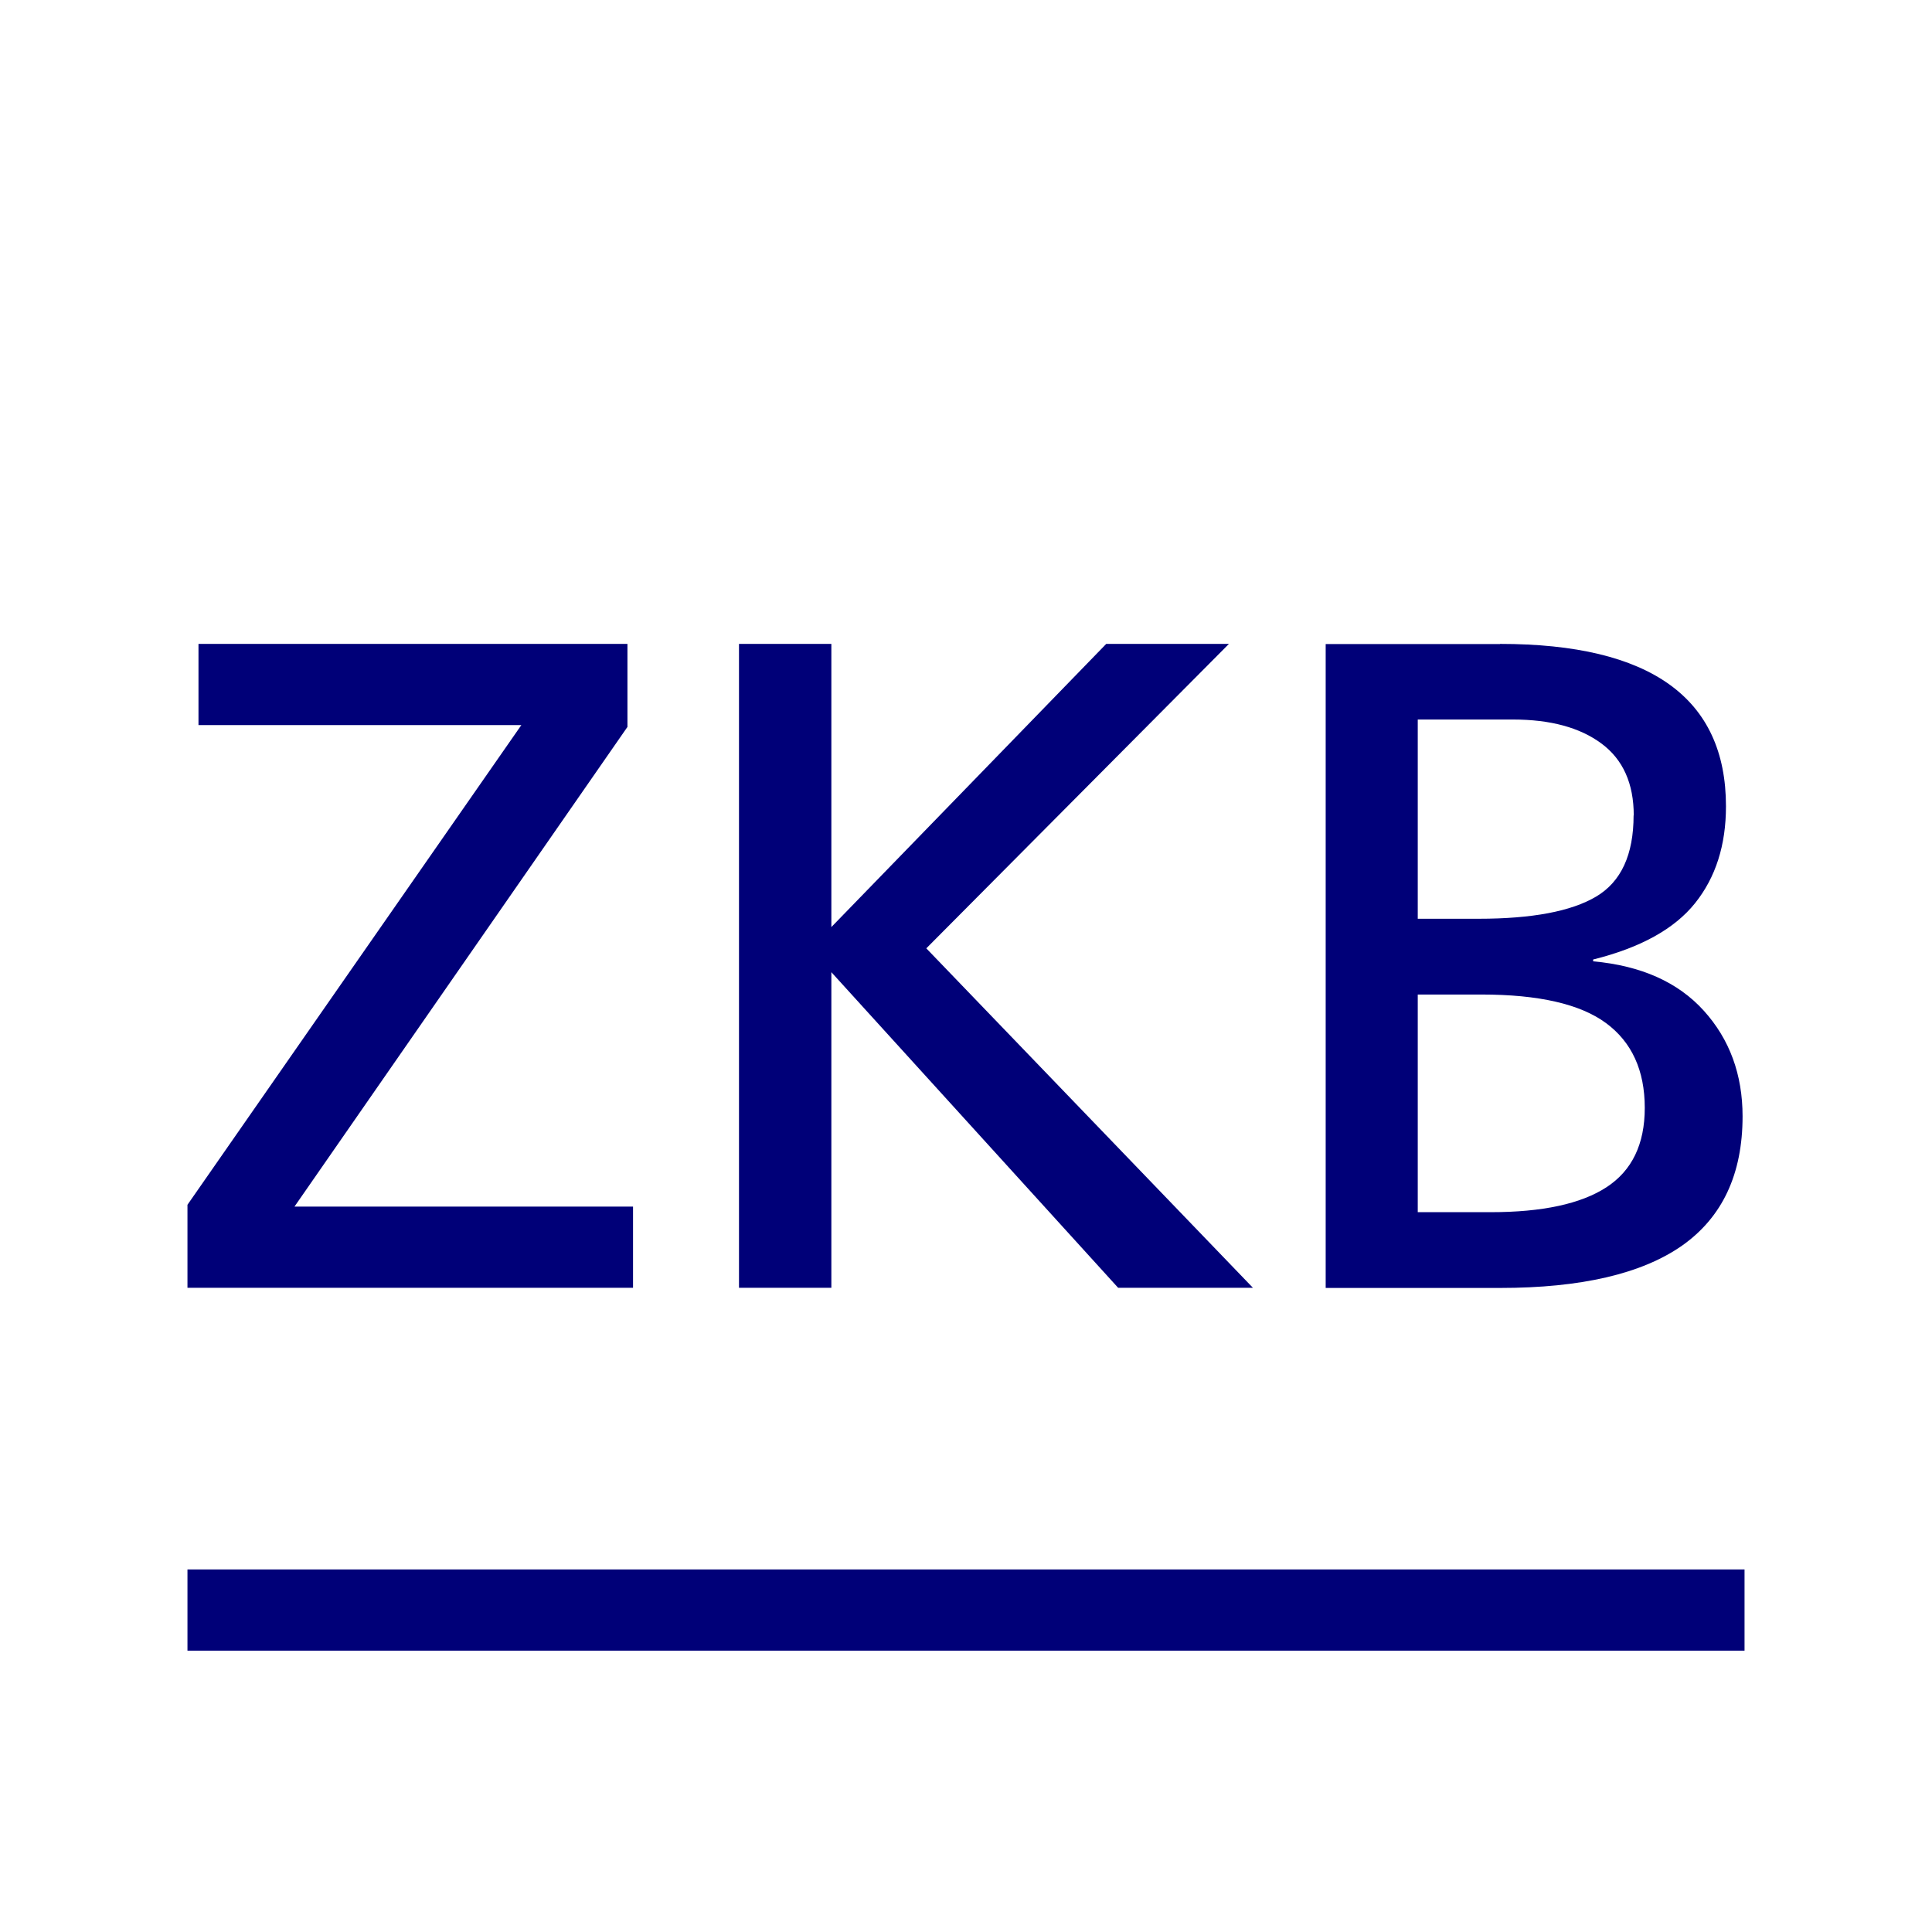
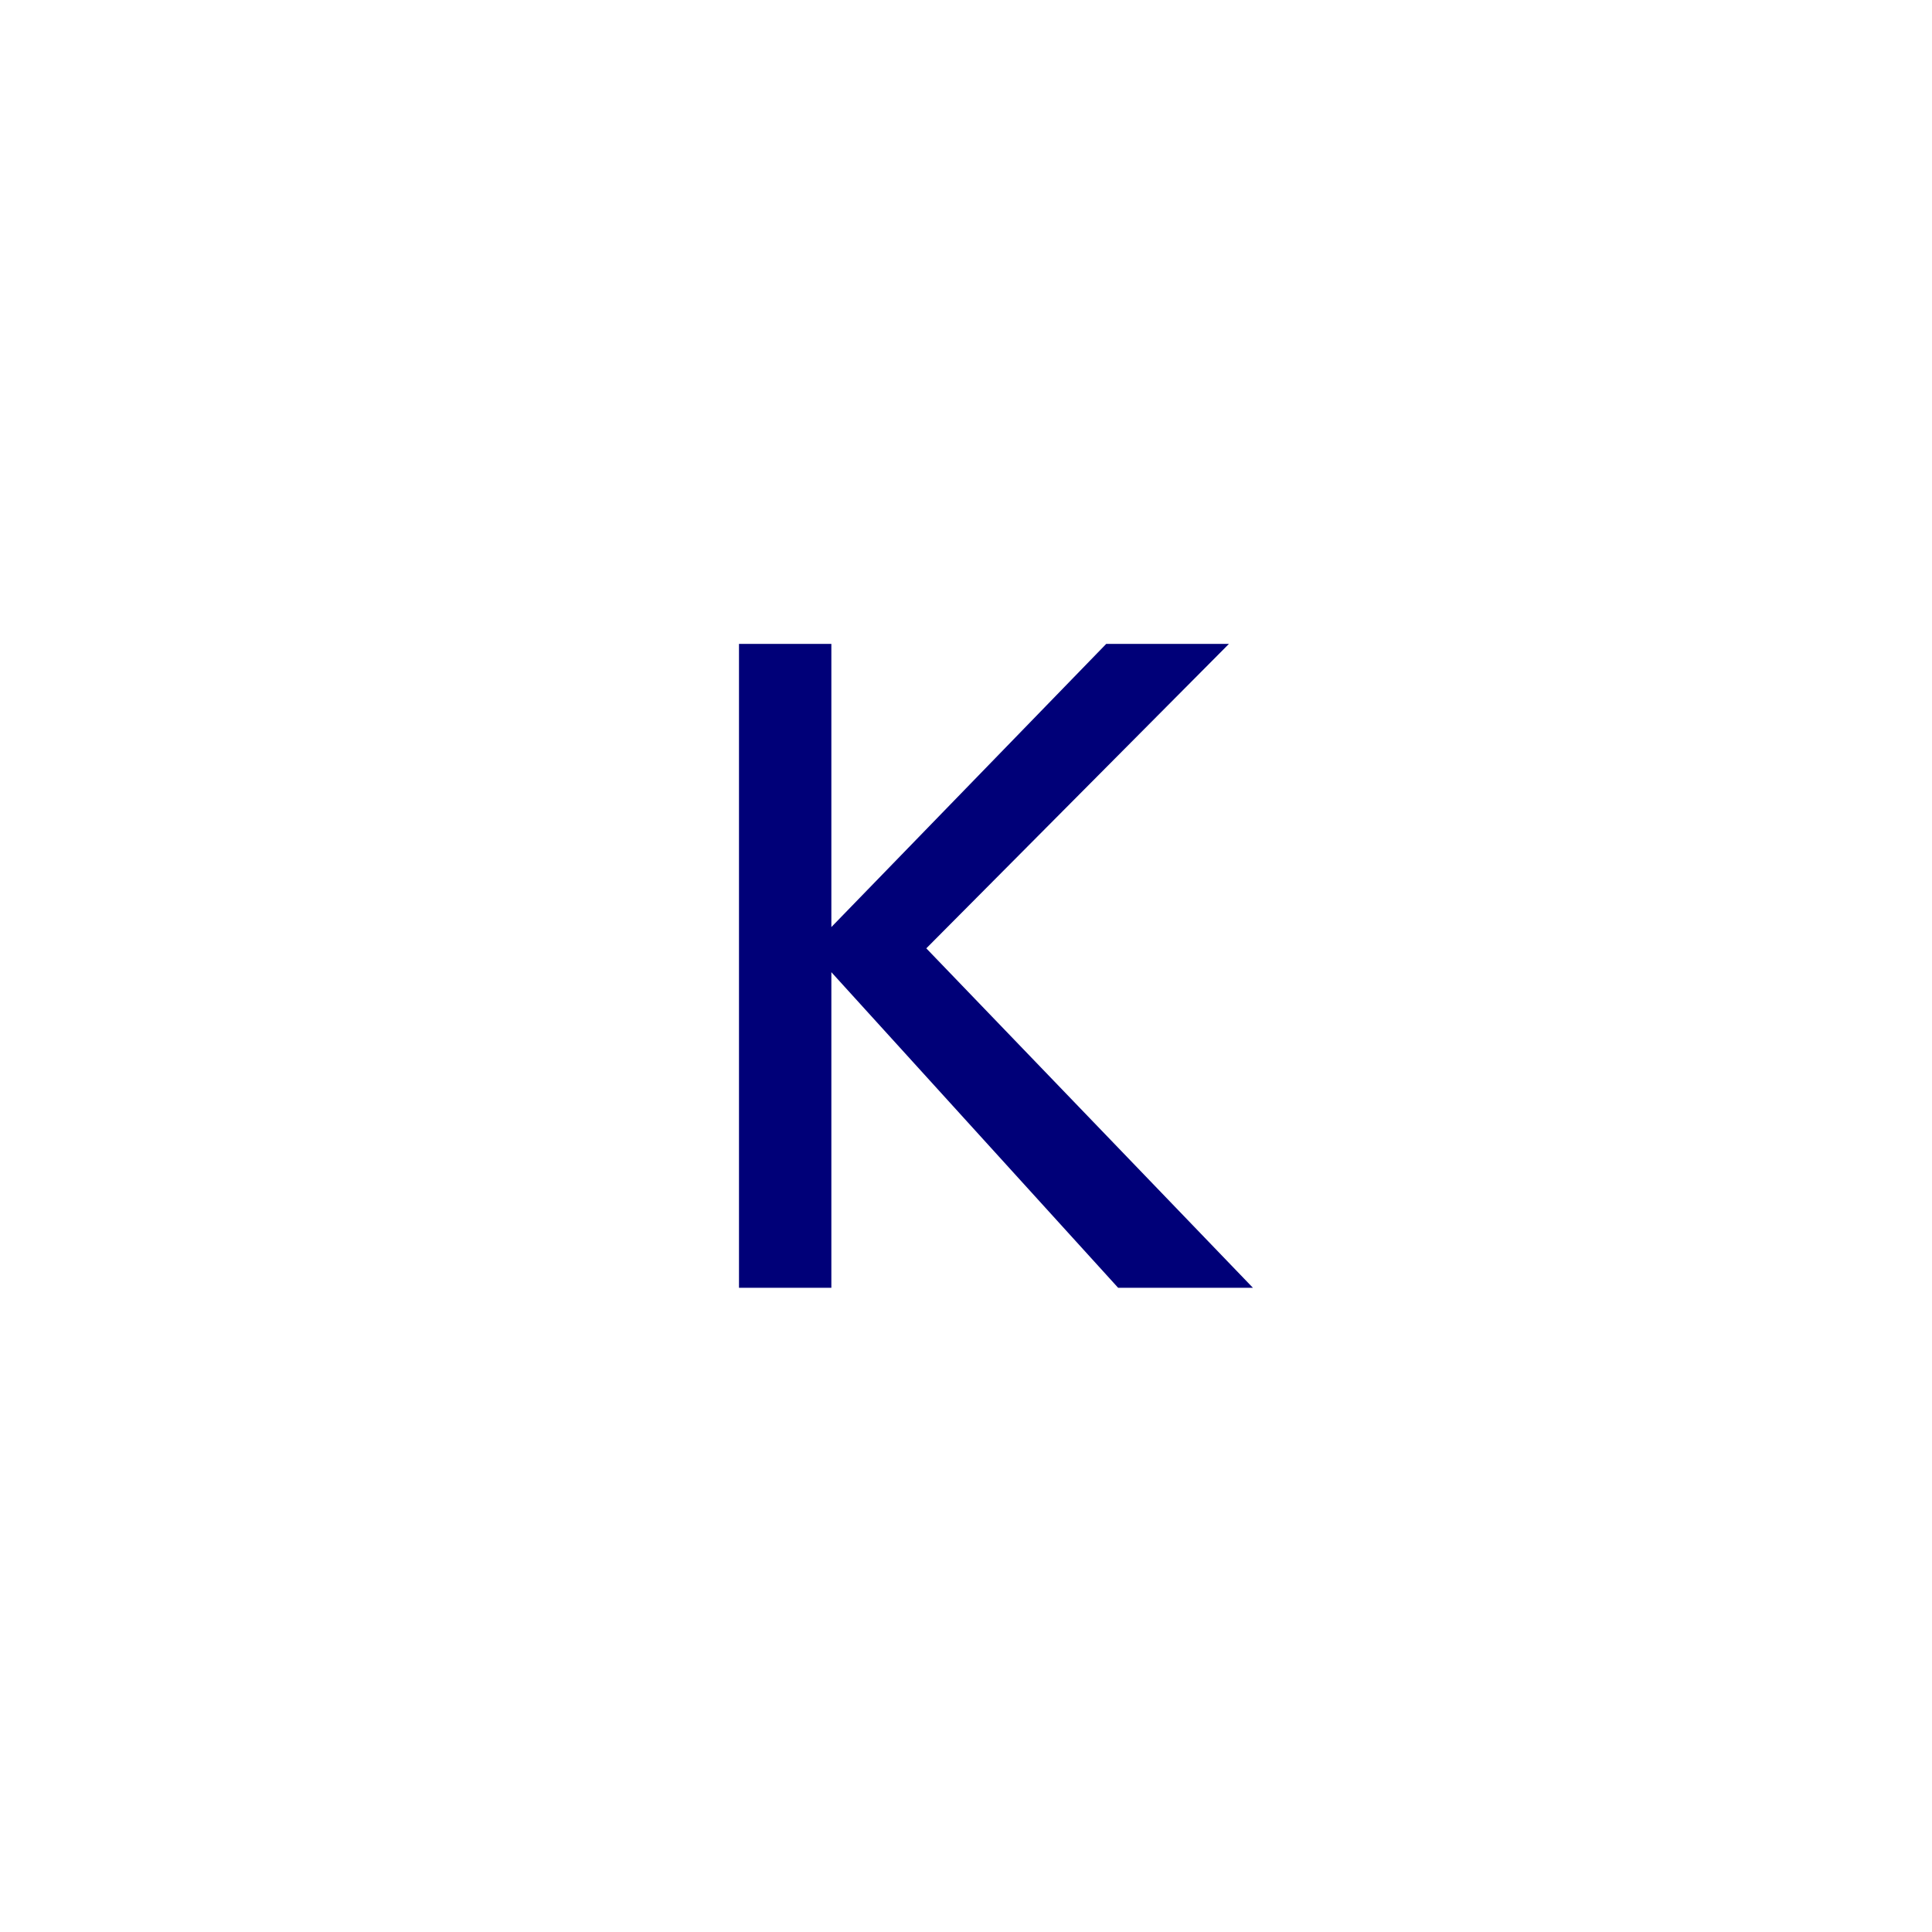
<svg xmlns="http://www.w3.org/2000/svg" id="ZKB_Dachstiftung_Favicon" viewBox="0 0 128 128">
  <g id="Bounding_Box">
-     <rect width="128" height="128" fill="none" stroke-width="0" />
-   </g>
-   <polygon points="34.54 48.04 13.15 48.04 13.15 42.66 41.57 42.66 41.57 48.16 19.51 79.94 41.94 79.94 41.94 85.32 12.42 85.32 12.42 79.82 34.54 48.04" fill="#000078" stroke-width="0" />
+     </g>
  <polygon points="55.08 85.32 48.96 85.32 48.96 42.66 55.08 42.66 55.08 61.42 73.29 42.66 81.42 42.66 61.37 62.83 83.01 85.32 74.08 85.32 55.08 64.41 55.08 85.32" fill="#000078" stroke-width="0" />
-   <path d="m99.38,42.66c9.98,0,14.97,3.59,14.97,10.76,0,2.57-.68,4.71-2.05,6.42-1.37,1.71-3.62,2.95-6.75,3.73v.12c3.18.29,5.62,1.38,7.33,3.27,1.71,1.89,2.57,4.23,2.57,7,0,3.83-1.34,6.68-4,8.56-2.67,1.87-6.69,2.81-12.07,2.81h-11.55v-42.66h11.55Zm8.86,11.37c0-2.12-.71-3.71-2.14-4.77-1.43-1.06-3.38-1.59-5.87-1.59h-6.3v13.2h4.03c3.54,0,6.14-.49,7.79-1.47,1.65-.98,2.48-2.77,2.48-5.38Zm.73,19.37c0-2.48-.86-4.36-2.57-5.62-1.71-1.26-4.46-1.89-8.25-1.89h-4.22v14.42h4.83c3.42,0,5.98-.55,7.67-1.65,1.69-1.1,2.54-2.85,2.54-5.26Z" fill="#000078" stroke-width="0" />
-   <polygon points="12.42 103.98 12.42 109.36 115.58 109.36 115.58 103.98 12.42 103.98 12.42 103.98" fill="#000078" stroke-width="0" />
</svg>